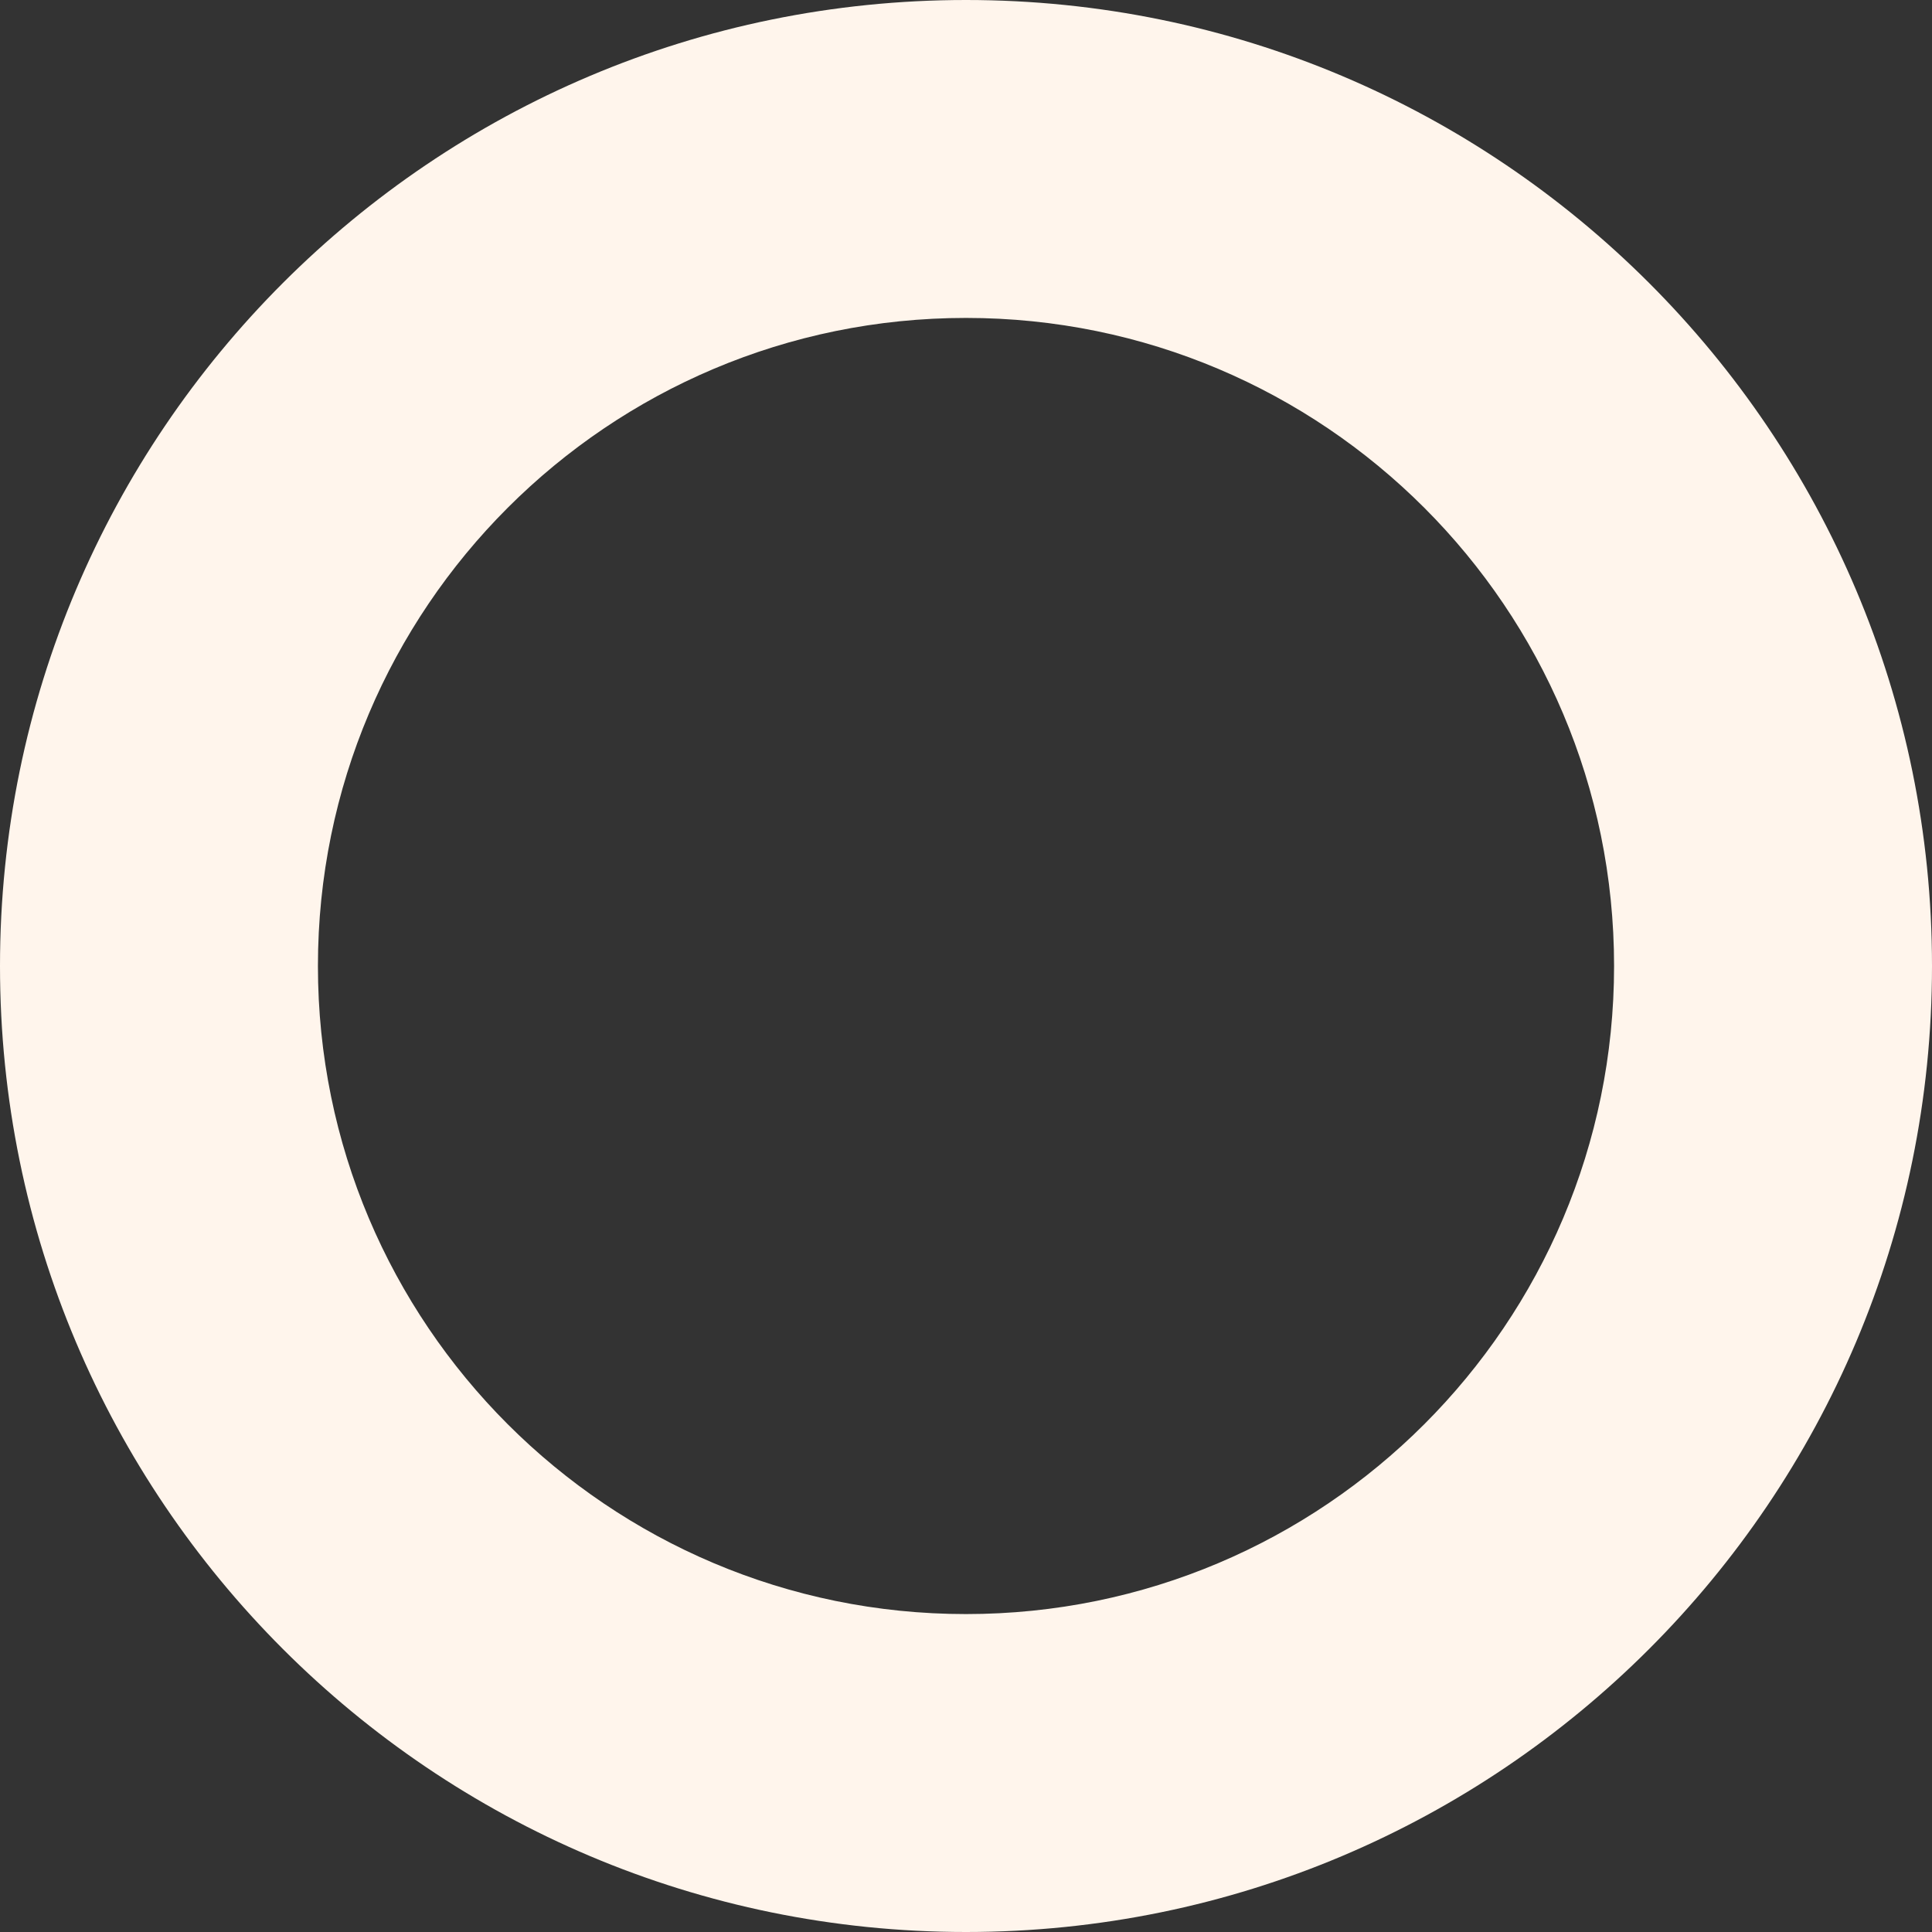
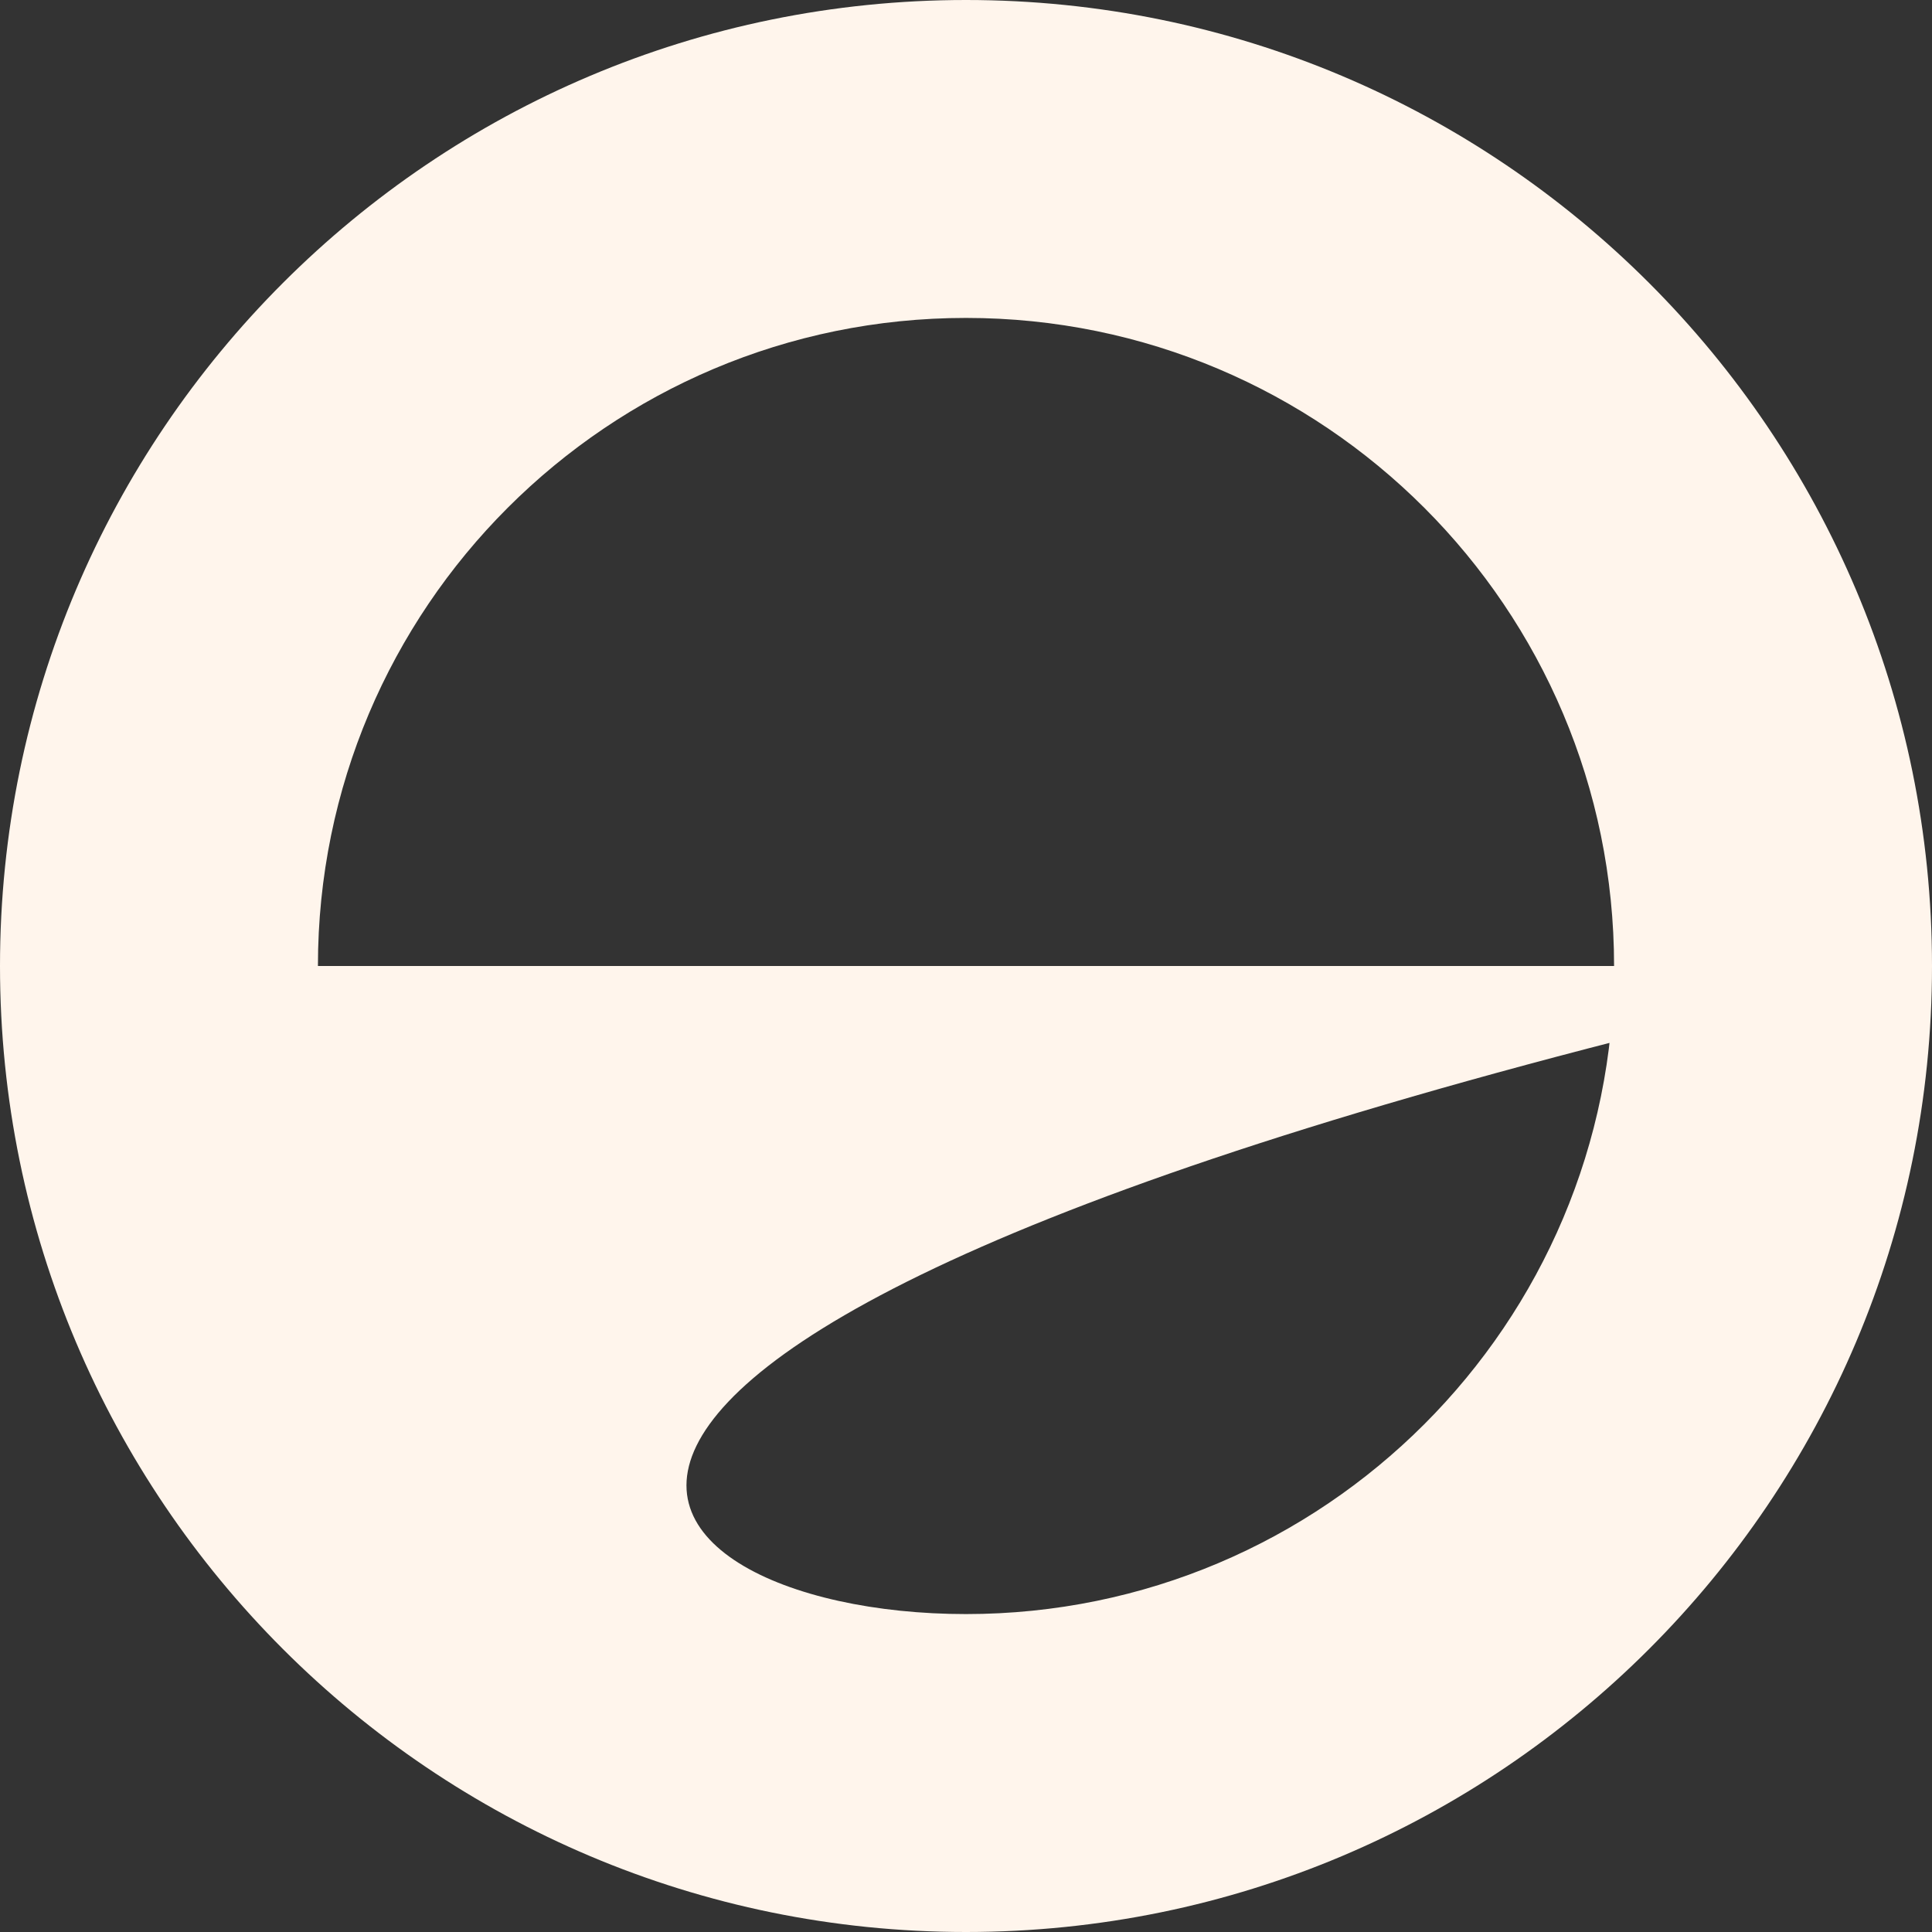
<svg xmlns="http://www.w3.org/2000/svg" width="129" height="129" viewBox="0 0 129 129" fill="none">
  <rect x="0" y="0" width="129" height="129" fill="#333333" stroke="none" />
-   <path id="Ellipse 14" d="M129 64.5C129 100.122 100.122 129 64.5 129C28.878 129 0 100.122 0 64.5C0 28.878 28.878 0 64.5 0C100.122 0 129 28.878 129 64.5ZM21.228 64.5C21.228 88.398 40.602 107.772 64.5 107.772C88.398 107.772 107.772 88.398 107.772 64.5C107.772 40.602 88.398 21.228 64.5 21.228C40.602 21.228 21.228 40.602 21.228 64.5Z" fill="#FFF5EC" />
+   <path id="Ellipse 14" d="M129 64.5C129 100.122 100.122 129 64.5 129C28.878 129 0 100.122 0 64.5C0 28.878 28.878 0 64.5 0C100.122 0 129 28.878 129 64.5ZC21.228 88.398 40.602 107.772 64.5 107.772C88.398 107.772 107.772 88.398 107.772 64.5C107.772 40.602 88.398 21.228 64.5 21.228C40.602 21.228 21.228 40.602 21.228 64.5Z" fill="#FFF5EC" />
</svg>